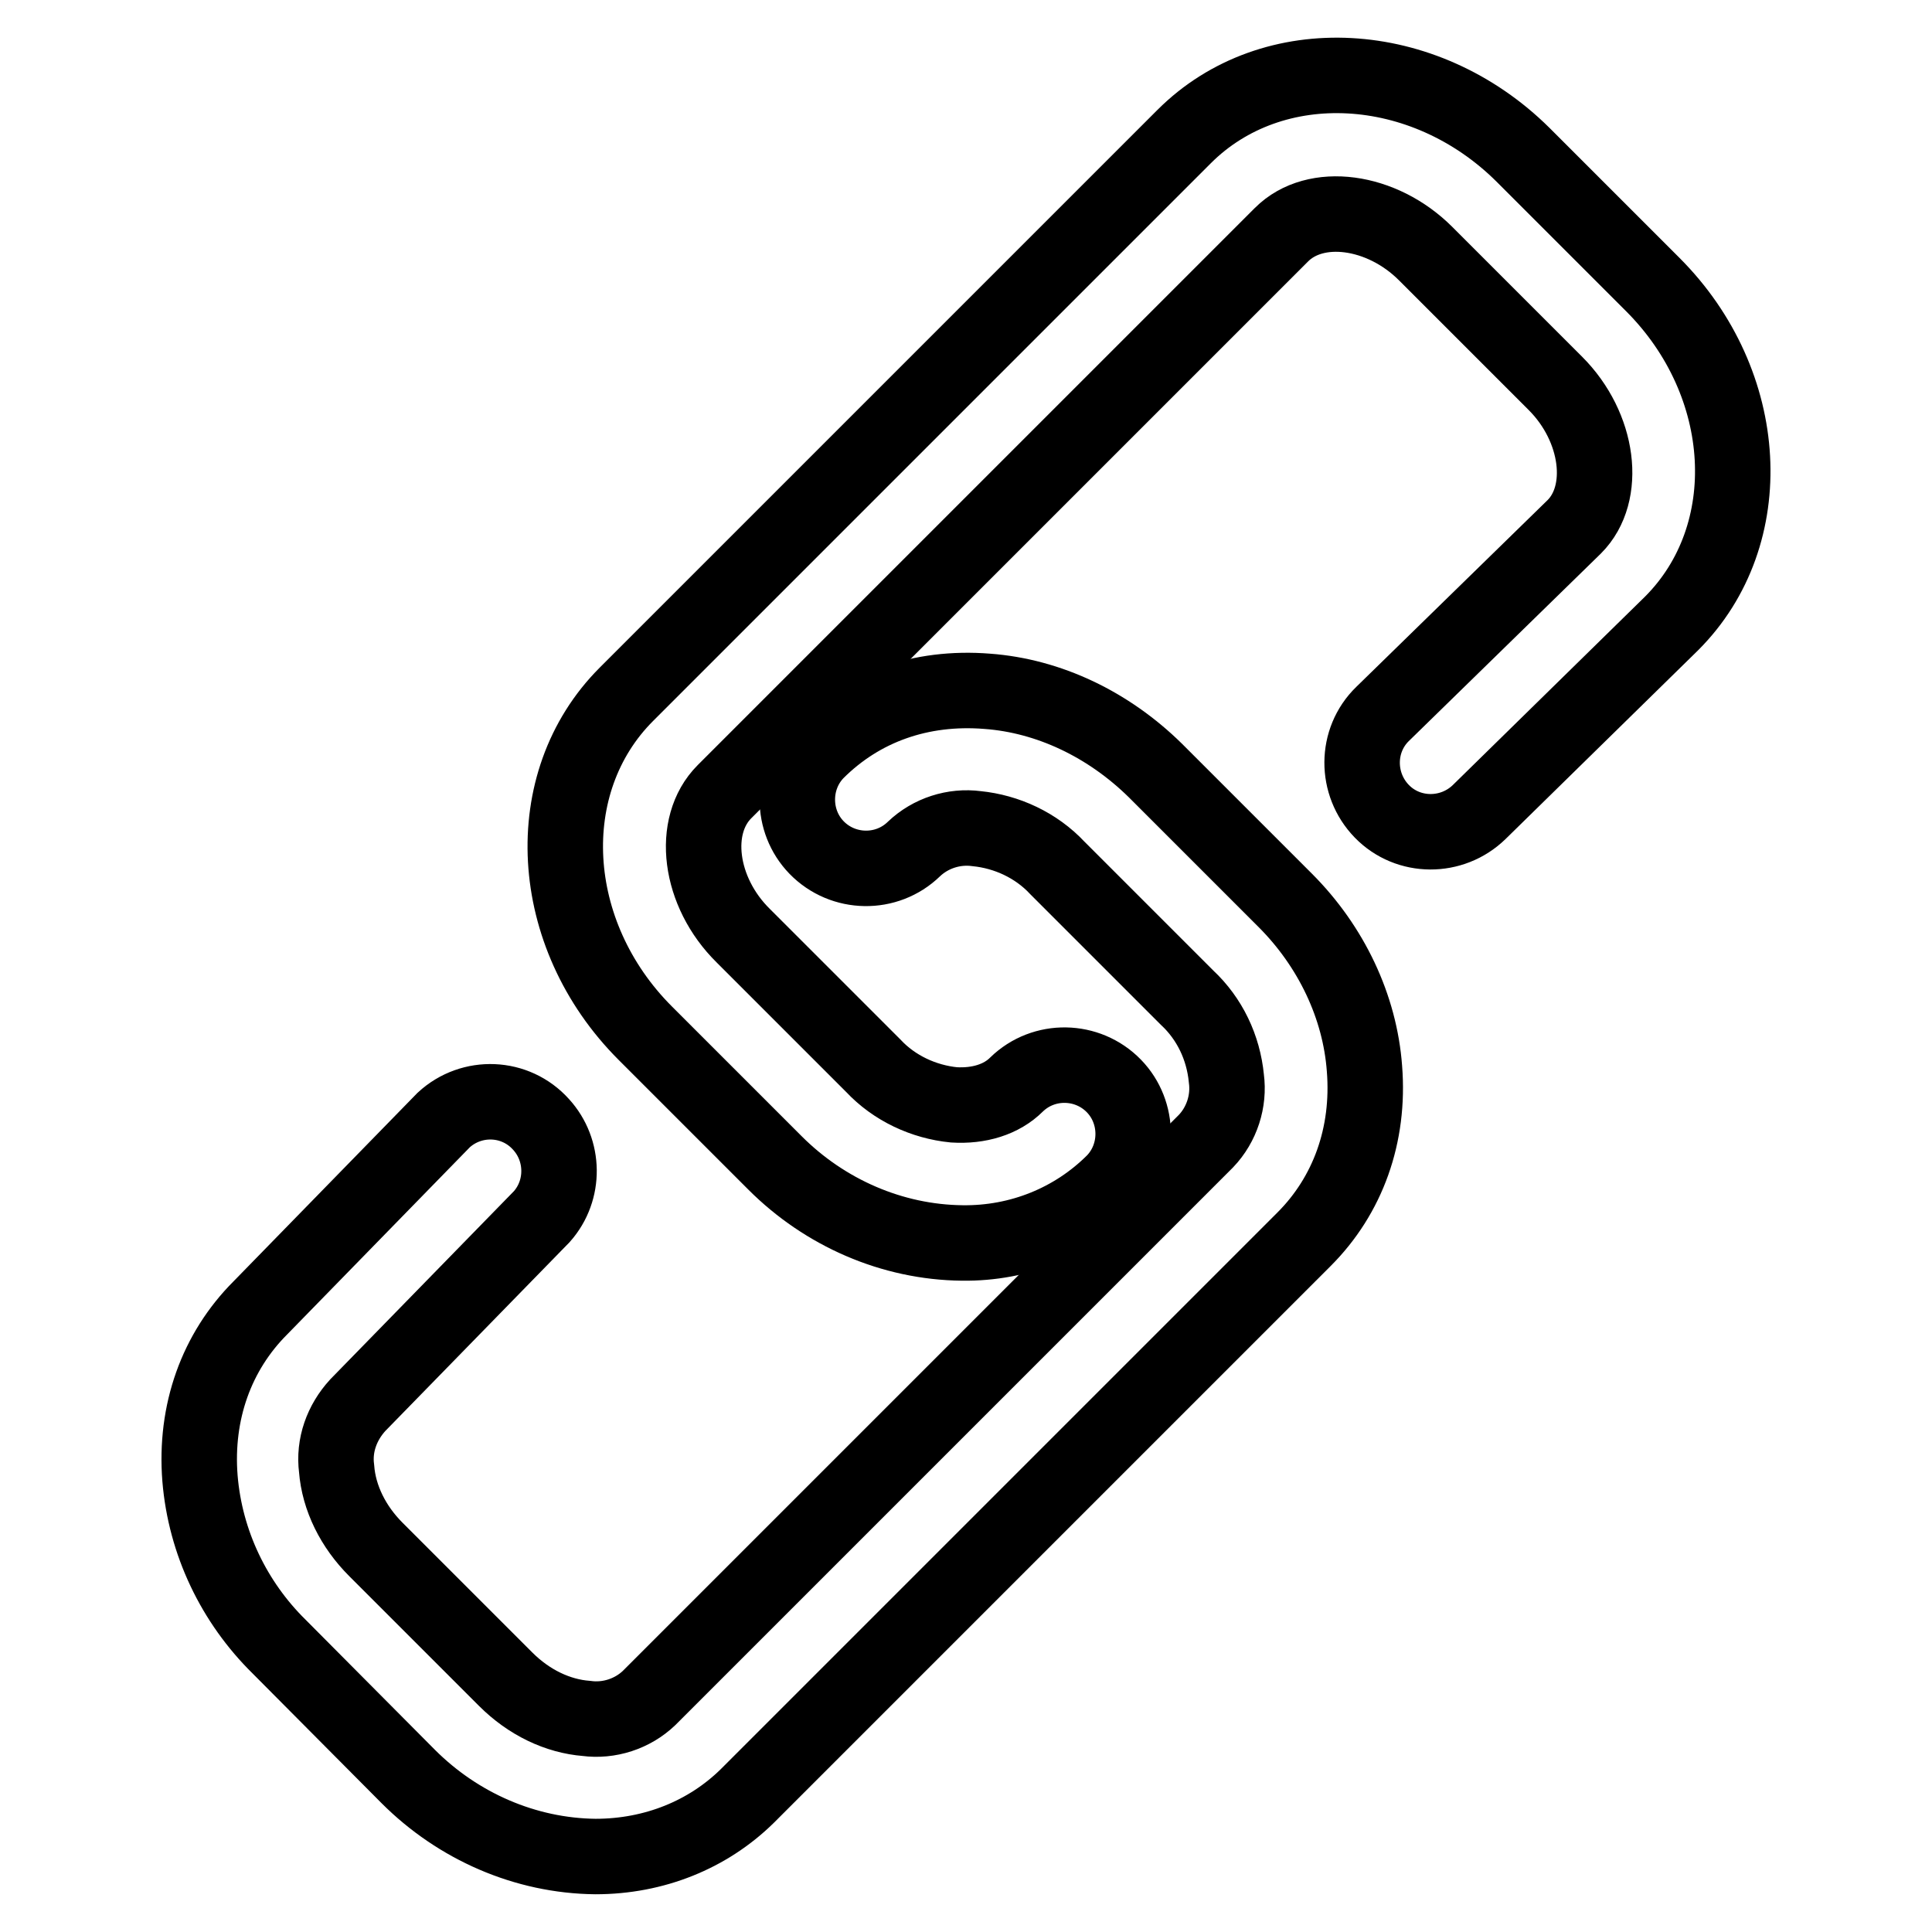
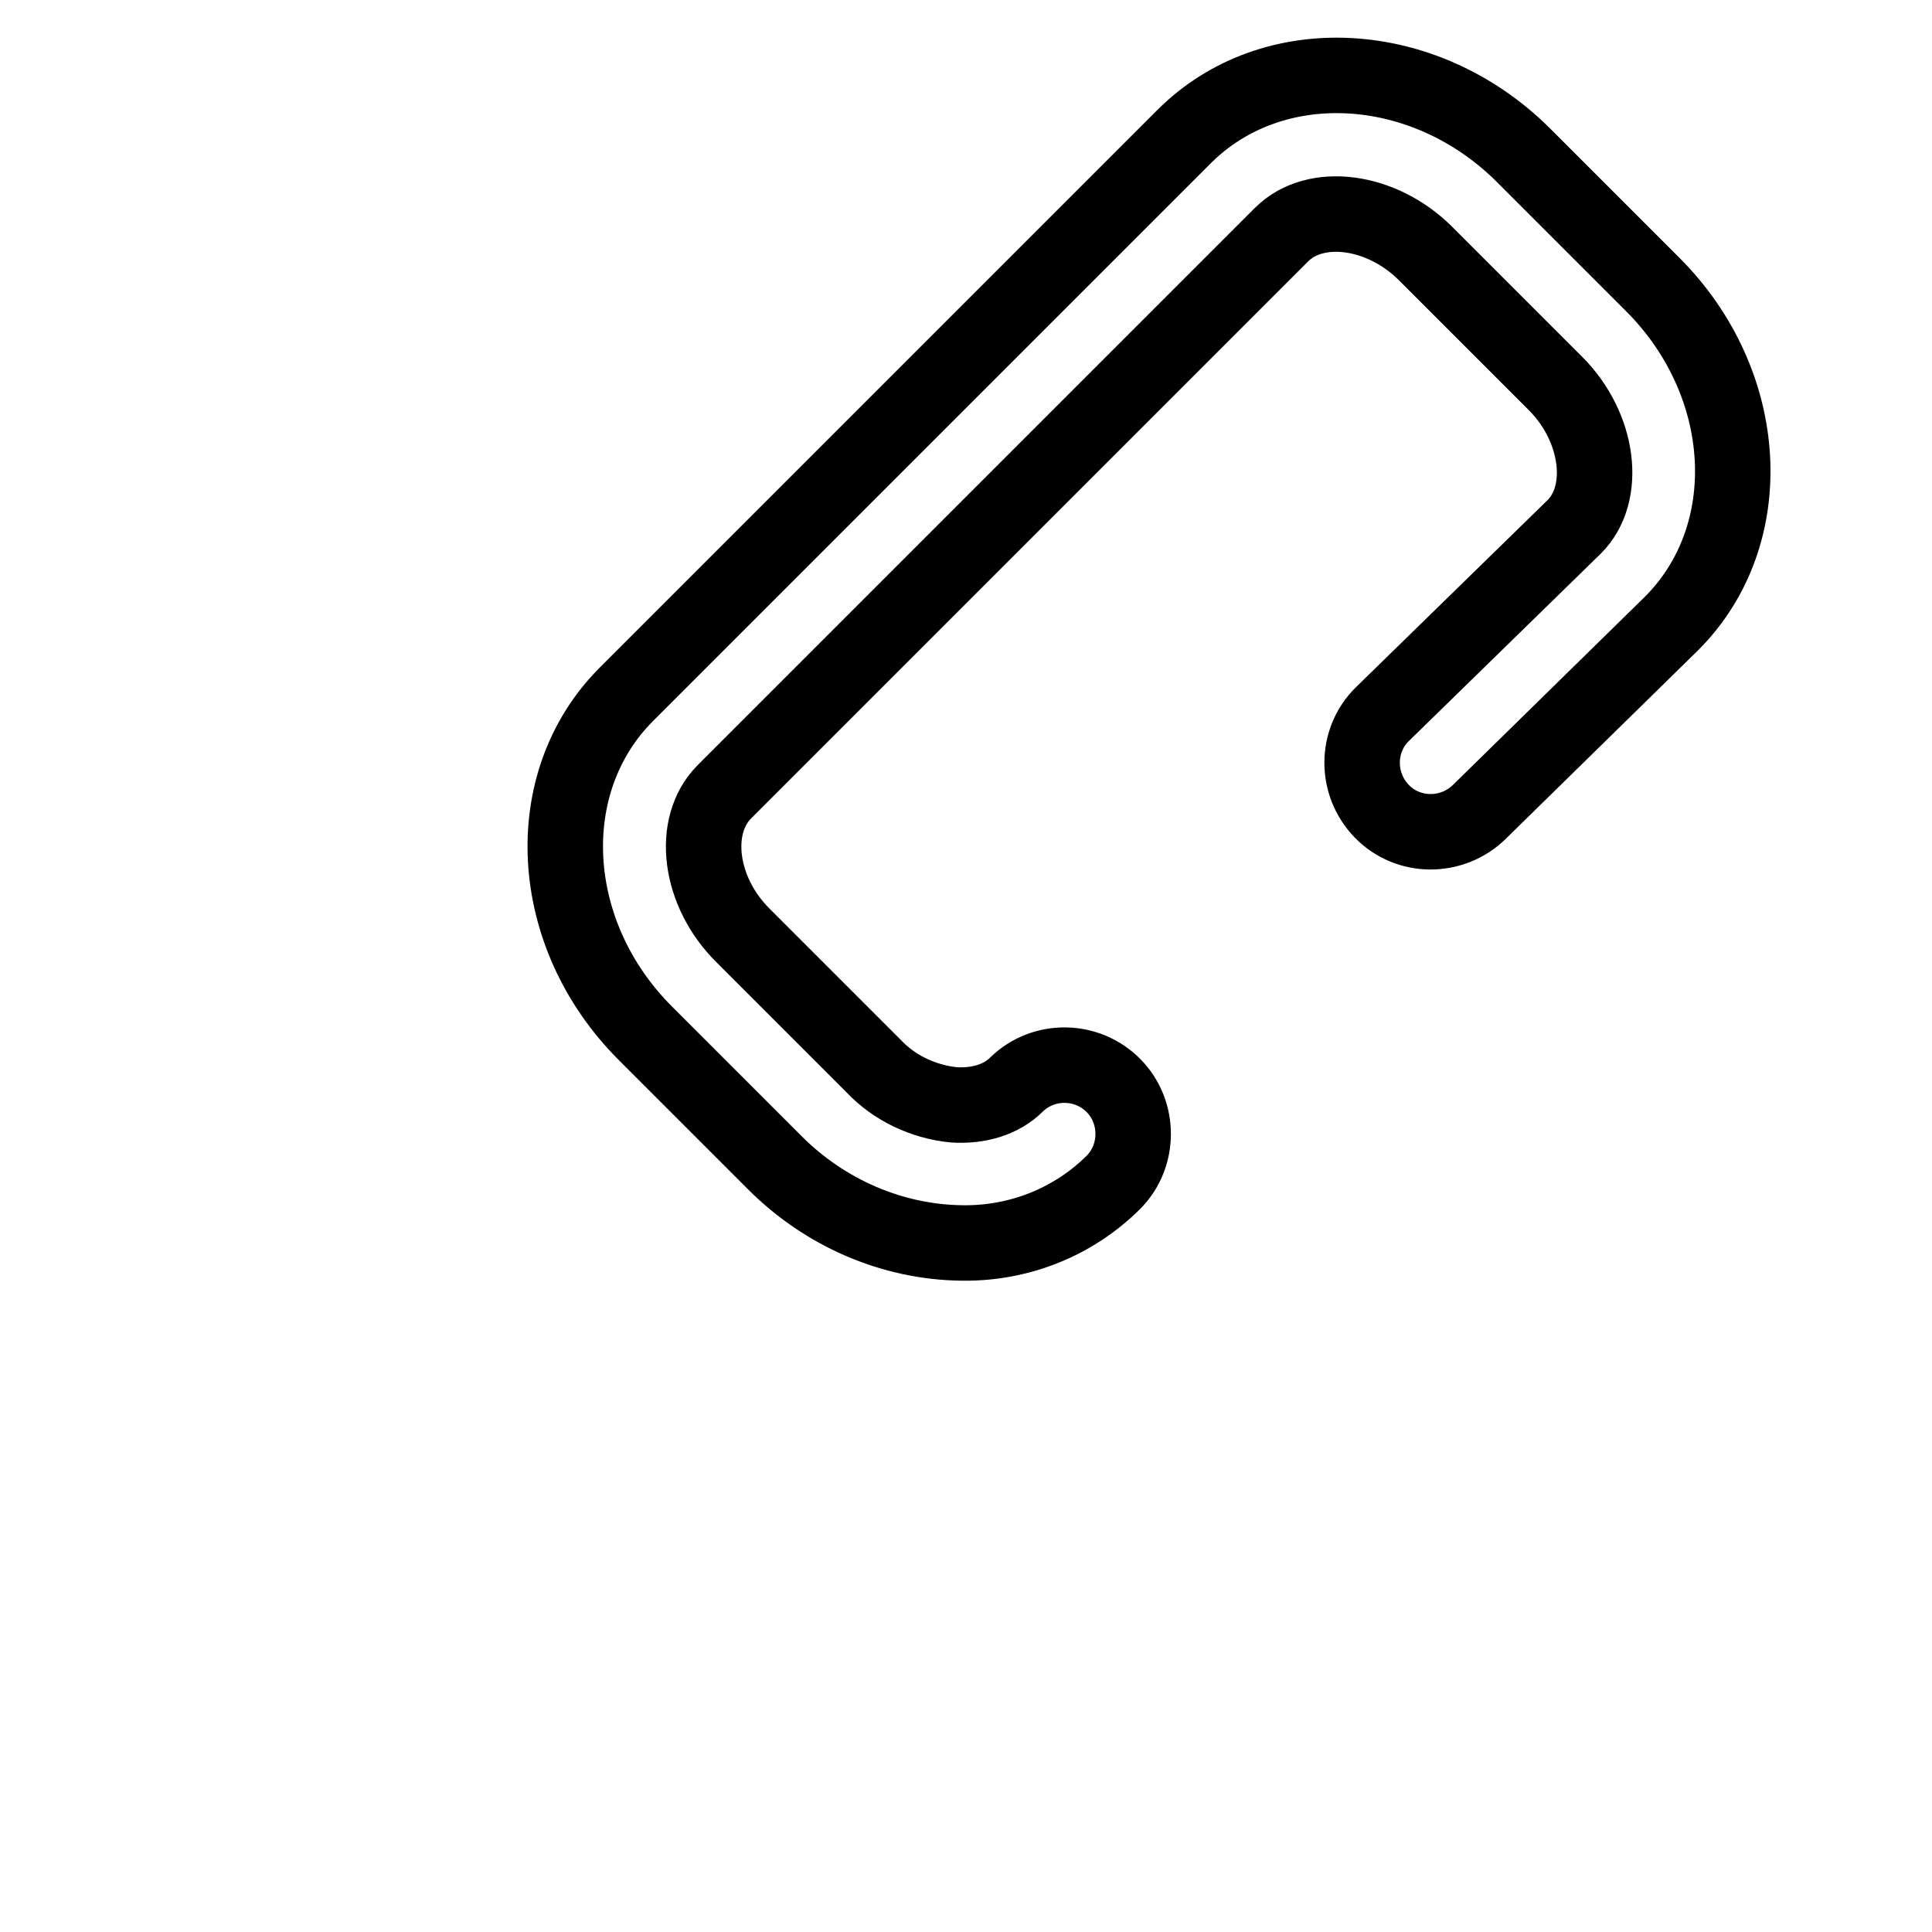
<svg xmlns="http://www.w3.org/2000/svg" version="1.1" x="0px" y="0px" viewBox="0 0 256 256" enable-background="new 0 0 256 256" xml:space="preserve">
  <g>
    <path stroke-width="10" fill-opacity="0" stroke="#000000" d="M127.5,164.7c-9.3-0.1-18.2-4-24.8-10.6l-17.2-17.2c-13.1-13.1-14.2-33.2-2.5-44.9l73.9-73.9 c11.7-11.7,31.8-10.6,44.9,2.4l17.2,17.2c13.1,13.1,14.2,33.2,2.5,44.9L196,107.6c-3.6,3.5-9.4,3.5-12.9-0.1c0,0,0,0,0,0 c-3.5-3.6-3.5-9.4,0.1-12.9c0,0,0,0,0,0l25.4-24.8c4.4-4.4,3.3-13.2-2.5-19l-17.2-17.2c-5.8-5.8-14.6-7-19.1-2.5L96,104.9 c-4.5,4.5-3.4,13.3,2.5,19.1l17.2,17.2c2.8,3,6.7,4.8,10.7,5.2c3.3,0.2,6.3-0.7,8.3-2.7c3.6-3.5,9.4-3.4,12.9,0.2 c3.4,3.5,3.4,9.2,0,12.7C142.3,161.9,135.1,164.8,127.5,164.7z" />
-     <path stroke-width="10" fill-opacity="0" stroke="#000000" d="M78.9,246c-9.3-0.1-18.2-4-24.8-10.6L37,218.2c-6-5.9-9.8-13.8-10.5-22.3c-0.7-8.8,2.2-16.8,8-22.6 l24.3-24.9c3.7-3.4,9.5-3.2,12.9,0.6c3.1,3.4,3.2,8.7,0.1,12.2l-24.4,25c-2.1,2.3-3.2,5.3-2.8,8.4c0.3,3.9,2.2,7.7,5.2,10.7 l17.2,17.2c3.1,3.1,6.9,4.9,10.7,5.2c3,0.4,6.1-0.6,8.3-2.7l73.8-73.8c2.1-2.2,3.1-5.3,2.7-8.3c-0.4-4.1-2.2-7.9-5.2-10.7 l-17.2-17.2c-2.8-3-6.7-4.8-10.7-5.2c-3-0.4-6.1,0.6-8.3,2.7c-3.6,3.5-9.4,3.4-12.9-0.2c-3.4-3.5-3.4-9.2,0-12.7 c5.9-5.9,13.8-8.7,22.6-8c8.2,0.6,16.1,4.4,22.3,10.5l17.2,17.2c6.1,6.1,9.9,14.1,10.5,22.3c0.7,8.8-2.2,16.8-8,22.6l-73.8,73.8 C93.8,243.1,86.7,246,78.9,246L78.9,246z" />
  </g>
</svg>